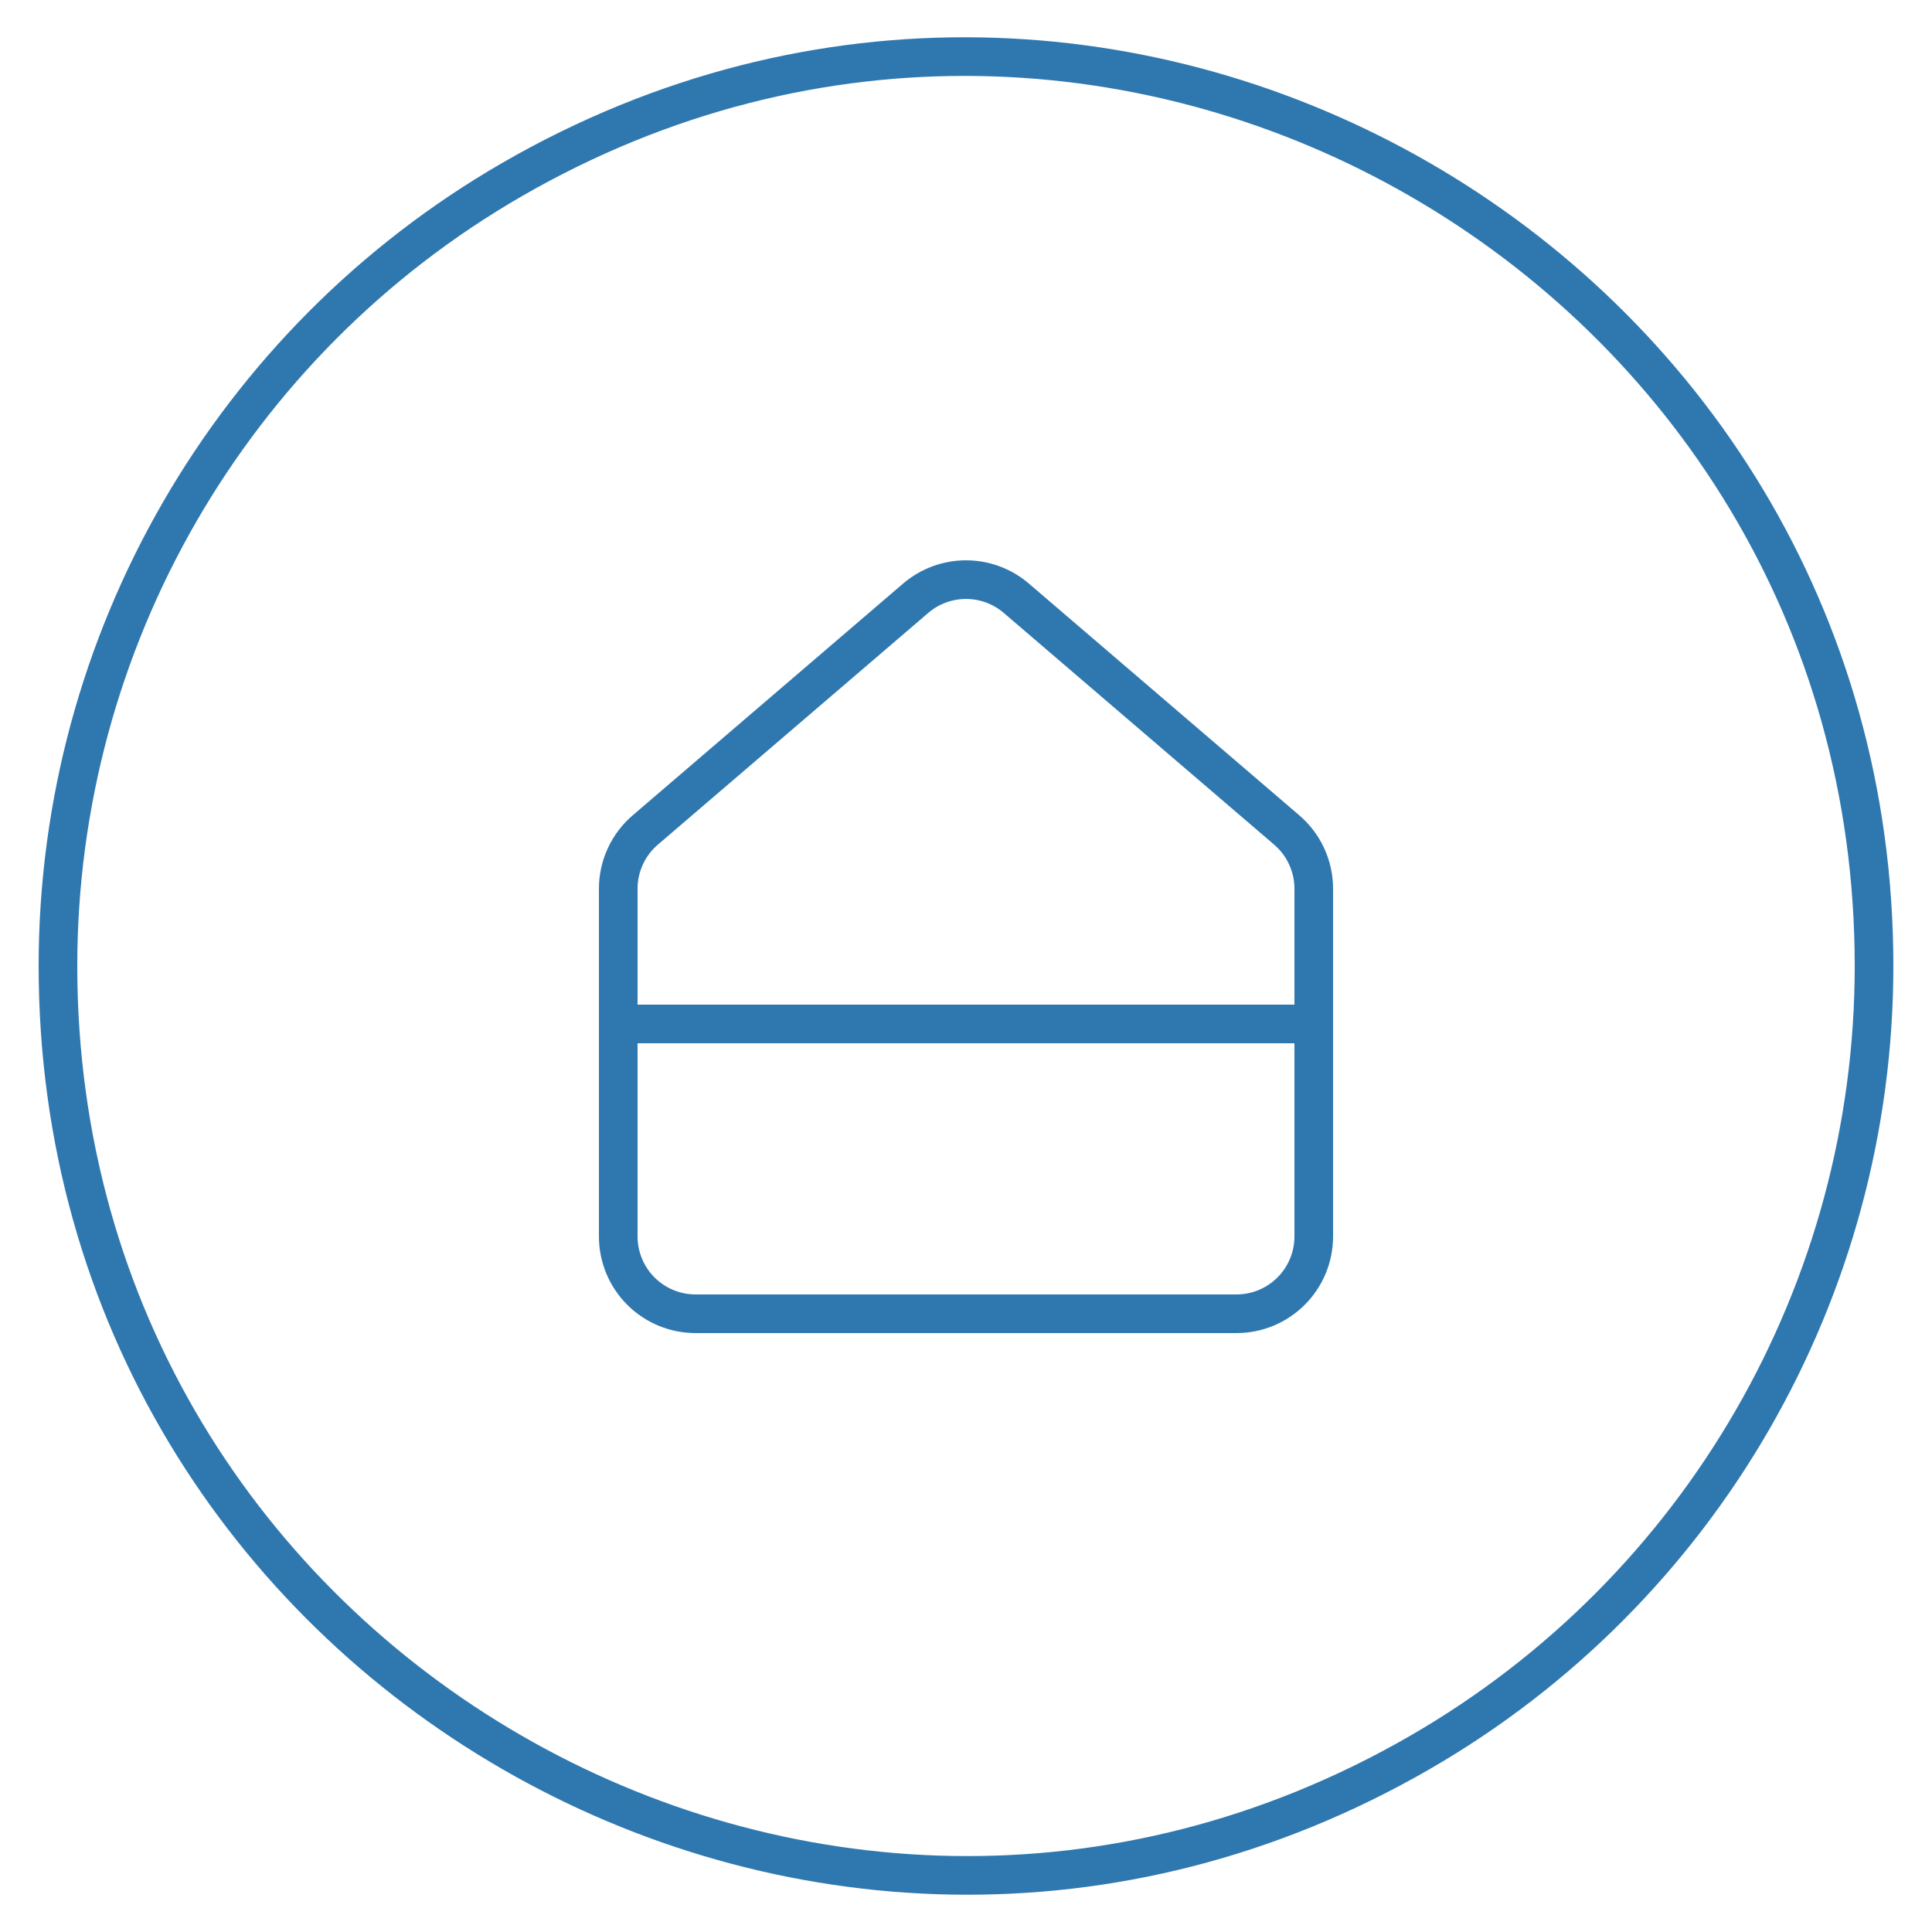
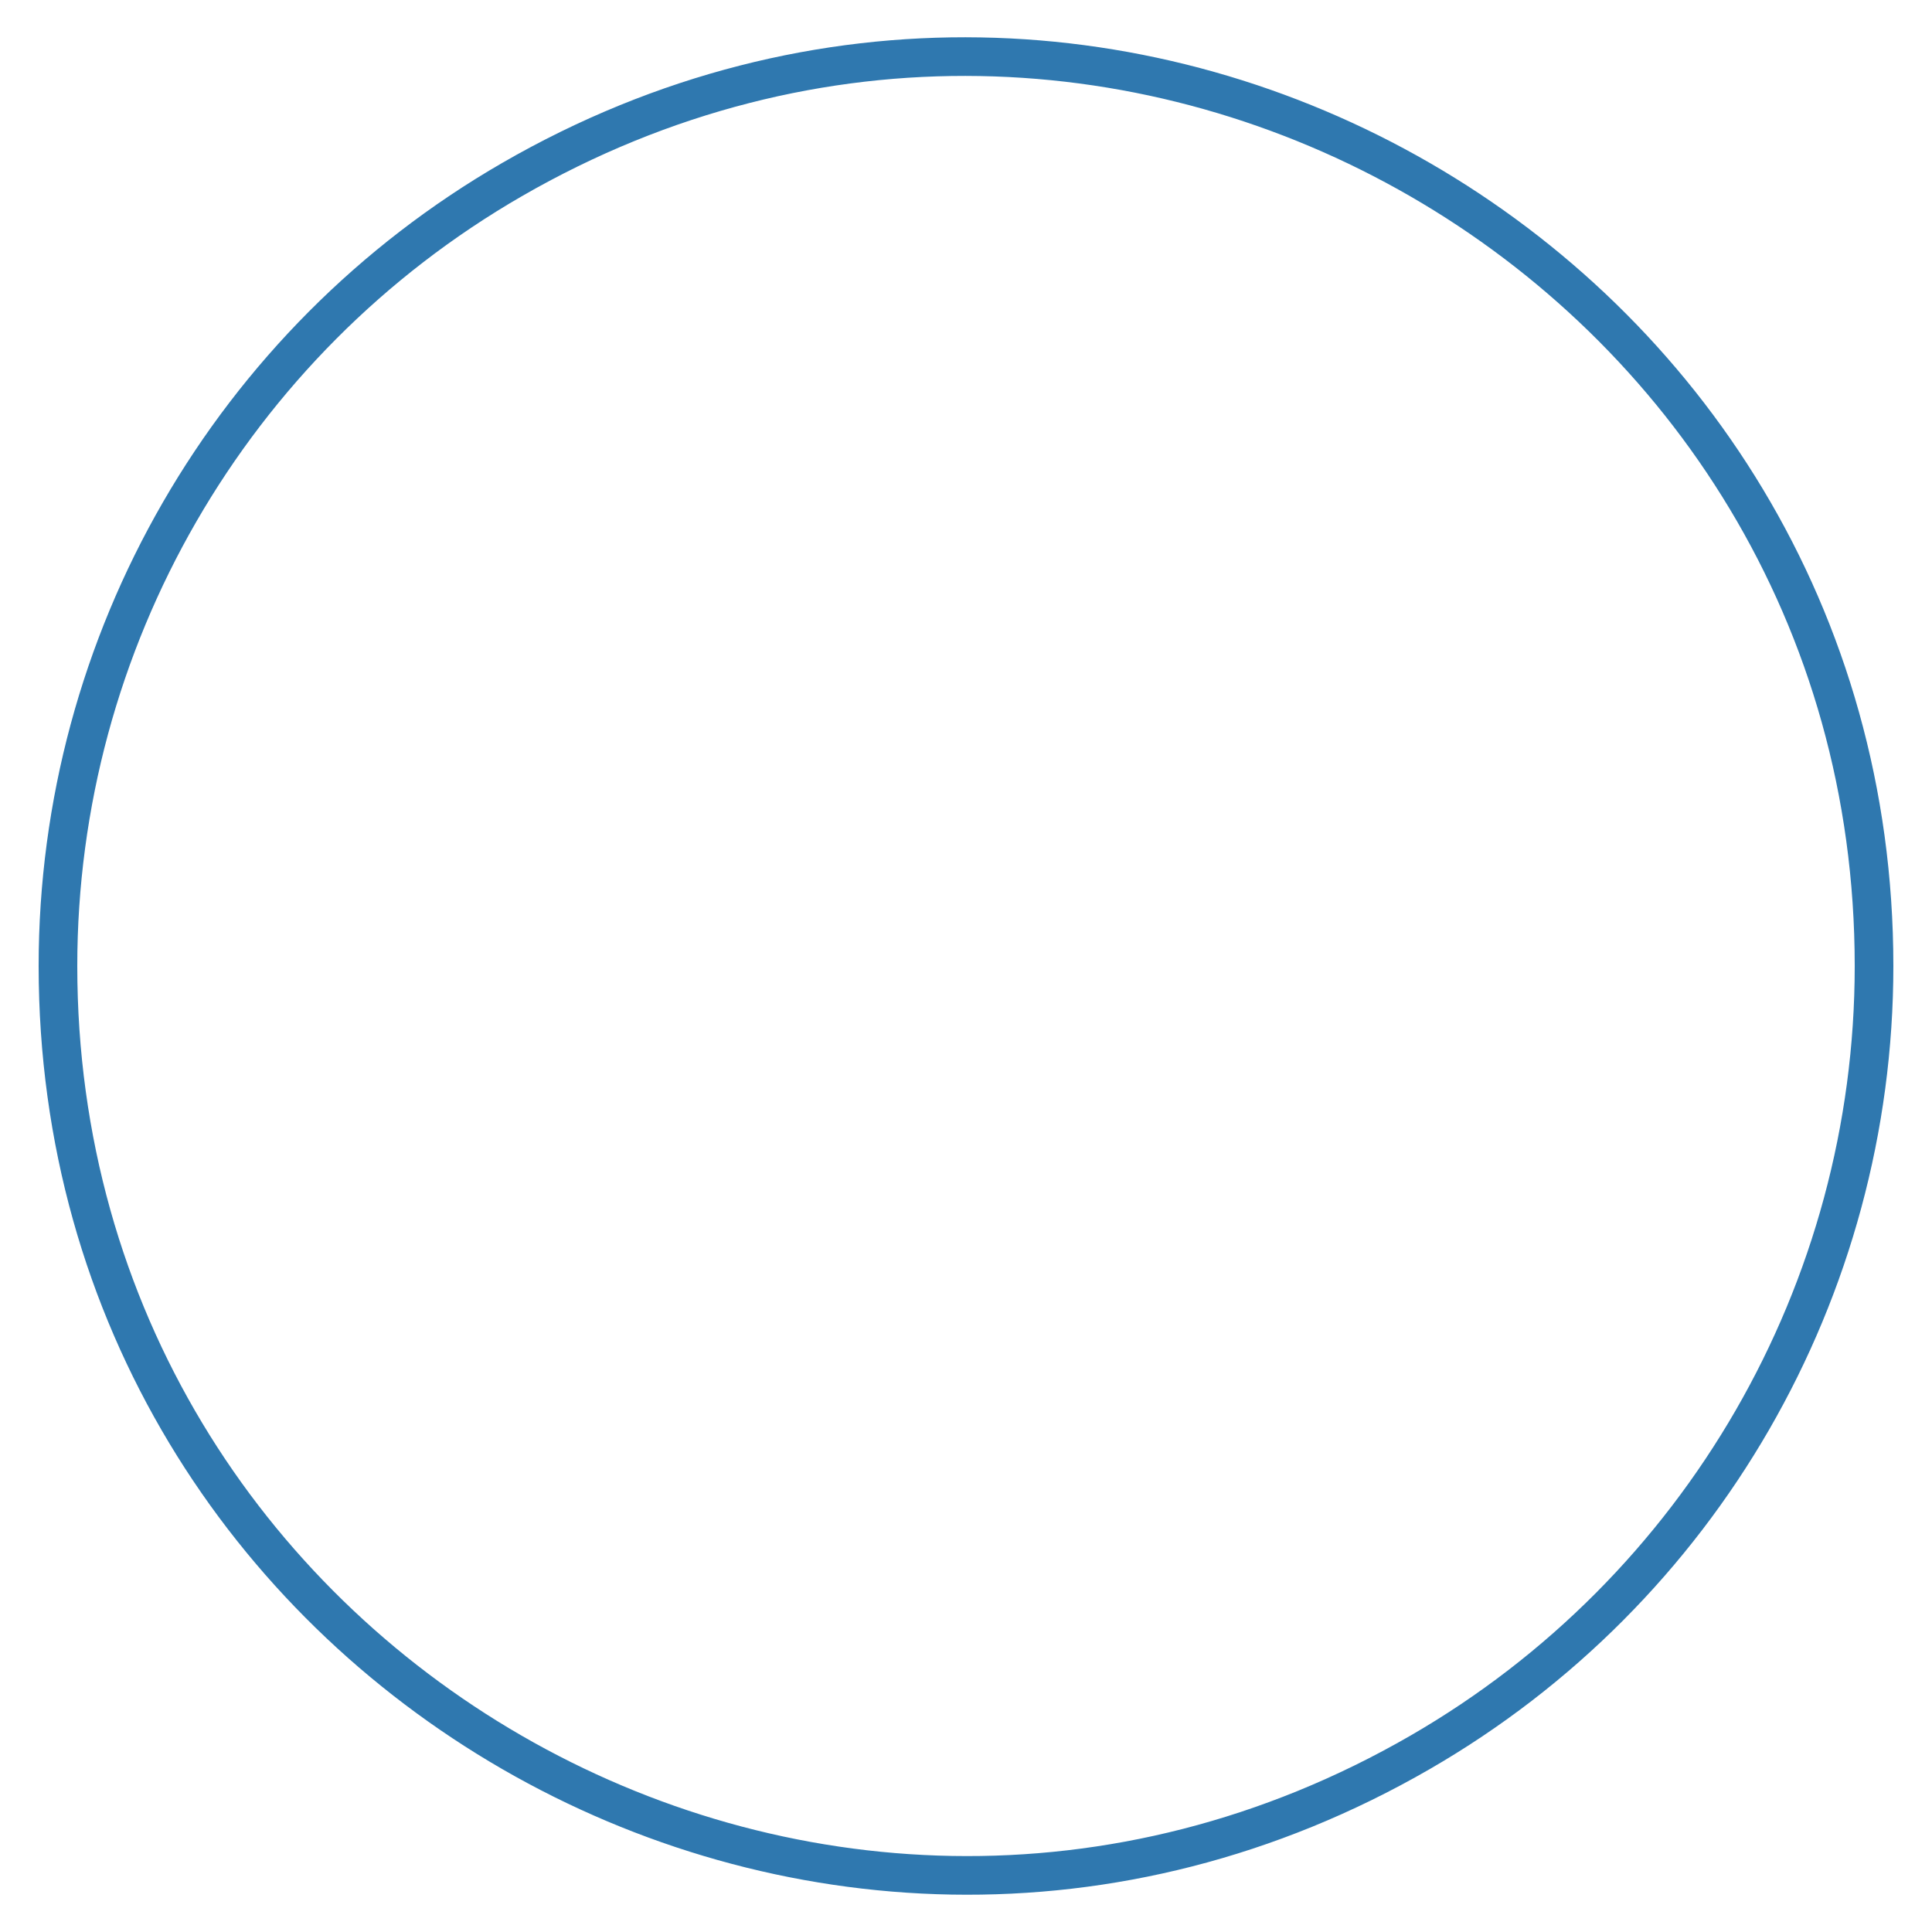
<svg xmlns="http://www.w3.org/2000/svg" viewBox="1975 2475 50 50" width="50" height="50" data-guides="{&quot;vertical&quot;:[],&quot;horizontal&quot;:[]}">
-   <path fill="none" stroke="#2f78af" fill-opacity="1" stroke-width="1" stroke-opacity="1" color="rgb(51, 51, 51)" font-size-adjust="none" stroke-linecap="round" stroke-linejoin="round" id="tSvg17e8e14b0d2" title="Path 1" d="M 1991 2498 C 1991 2497.709 1991.063 2497.422 1991.186 2497.158C 1991.308 2496.894 1991.487 2496.66 1991.709 2496.472C 1994.042 2494.472 1996.376 2492.473 1998.709 2490.473C 1999.07 2490.168 1999.528 2490.001 2000 2490.001C 2000.473 2490.001 2000.93 2490.168 2001.291 2490.473C 2003.624 2492.473 2005.958 2494.472 2008.291 2496.472C 2008.513 2496.66 2008.692 2496.894 2008.814 2497.158C 2008.937 2497.422 2009 2497.709 2009 2498C 2009 2501 2009 2504 2009 2507C 2009 2507.53 2008.789 2508.039 2008.414 2508.414C 2008.039 2508.789 2007.531 2509 2007 2509C 2002.333 2509 1997.667 2509 1993 2509C 1992.47 2509 1991.961 2508.789 1991.586 2508.414C 1991.211 2508.039 1991 2507.53 1991 2507C 1991 2504 1991 2501 1991 2498Z" />
-   <path fill="none" stroke="#2f78af" fill-opacity="1" stroke-width="1" stroke-opacity="1" color="rgb(51, 51, 51)" font-size-adjust="none" id="tSvg8325d71c0b" title="Path 2" d="M 1991.5 2501.5 C 1997.167 2501.5 2002.833 2501.5 2008.5 2501.5" />
  <path fill="transparent" stroke="#2f78af" fill-opacity="1" stroke-width="1" stroke-opacity="1" color="rgb(51, 51, 51)" font-size-adjust="none" id="tSvgca062fbc4" title="Ellipse 1" cx="2000" cy="2500" rx="23.5" ry="23.5" d="M 1976.5 2500 C 1976.5 2518.09 1996.083 2529.397 2011.75 2520.352C 2019.021 2516.154 2023.5 2508.396 2023.5 2500C 2023.5 2481.91 2003.917 2470.603 1988.25 2479.648C 1980.979 2483.846 1976.5 2491.604 1976.5 2500Z" />
  <defs />
</svg>